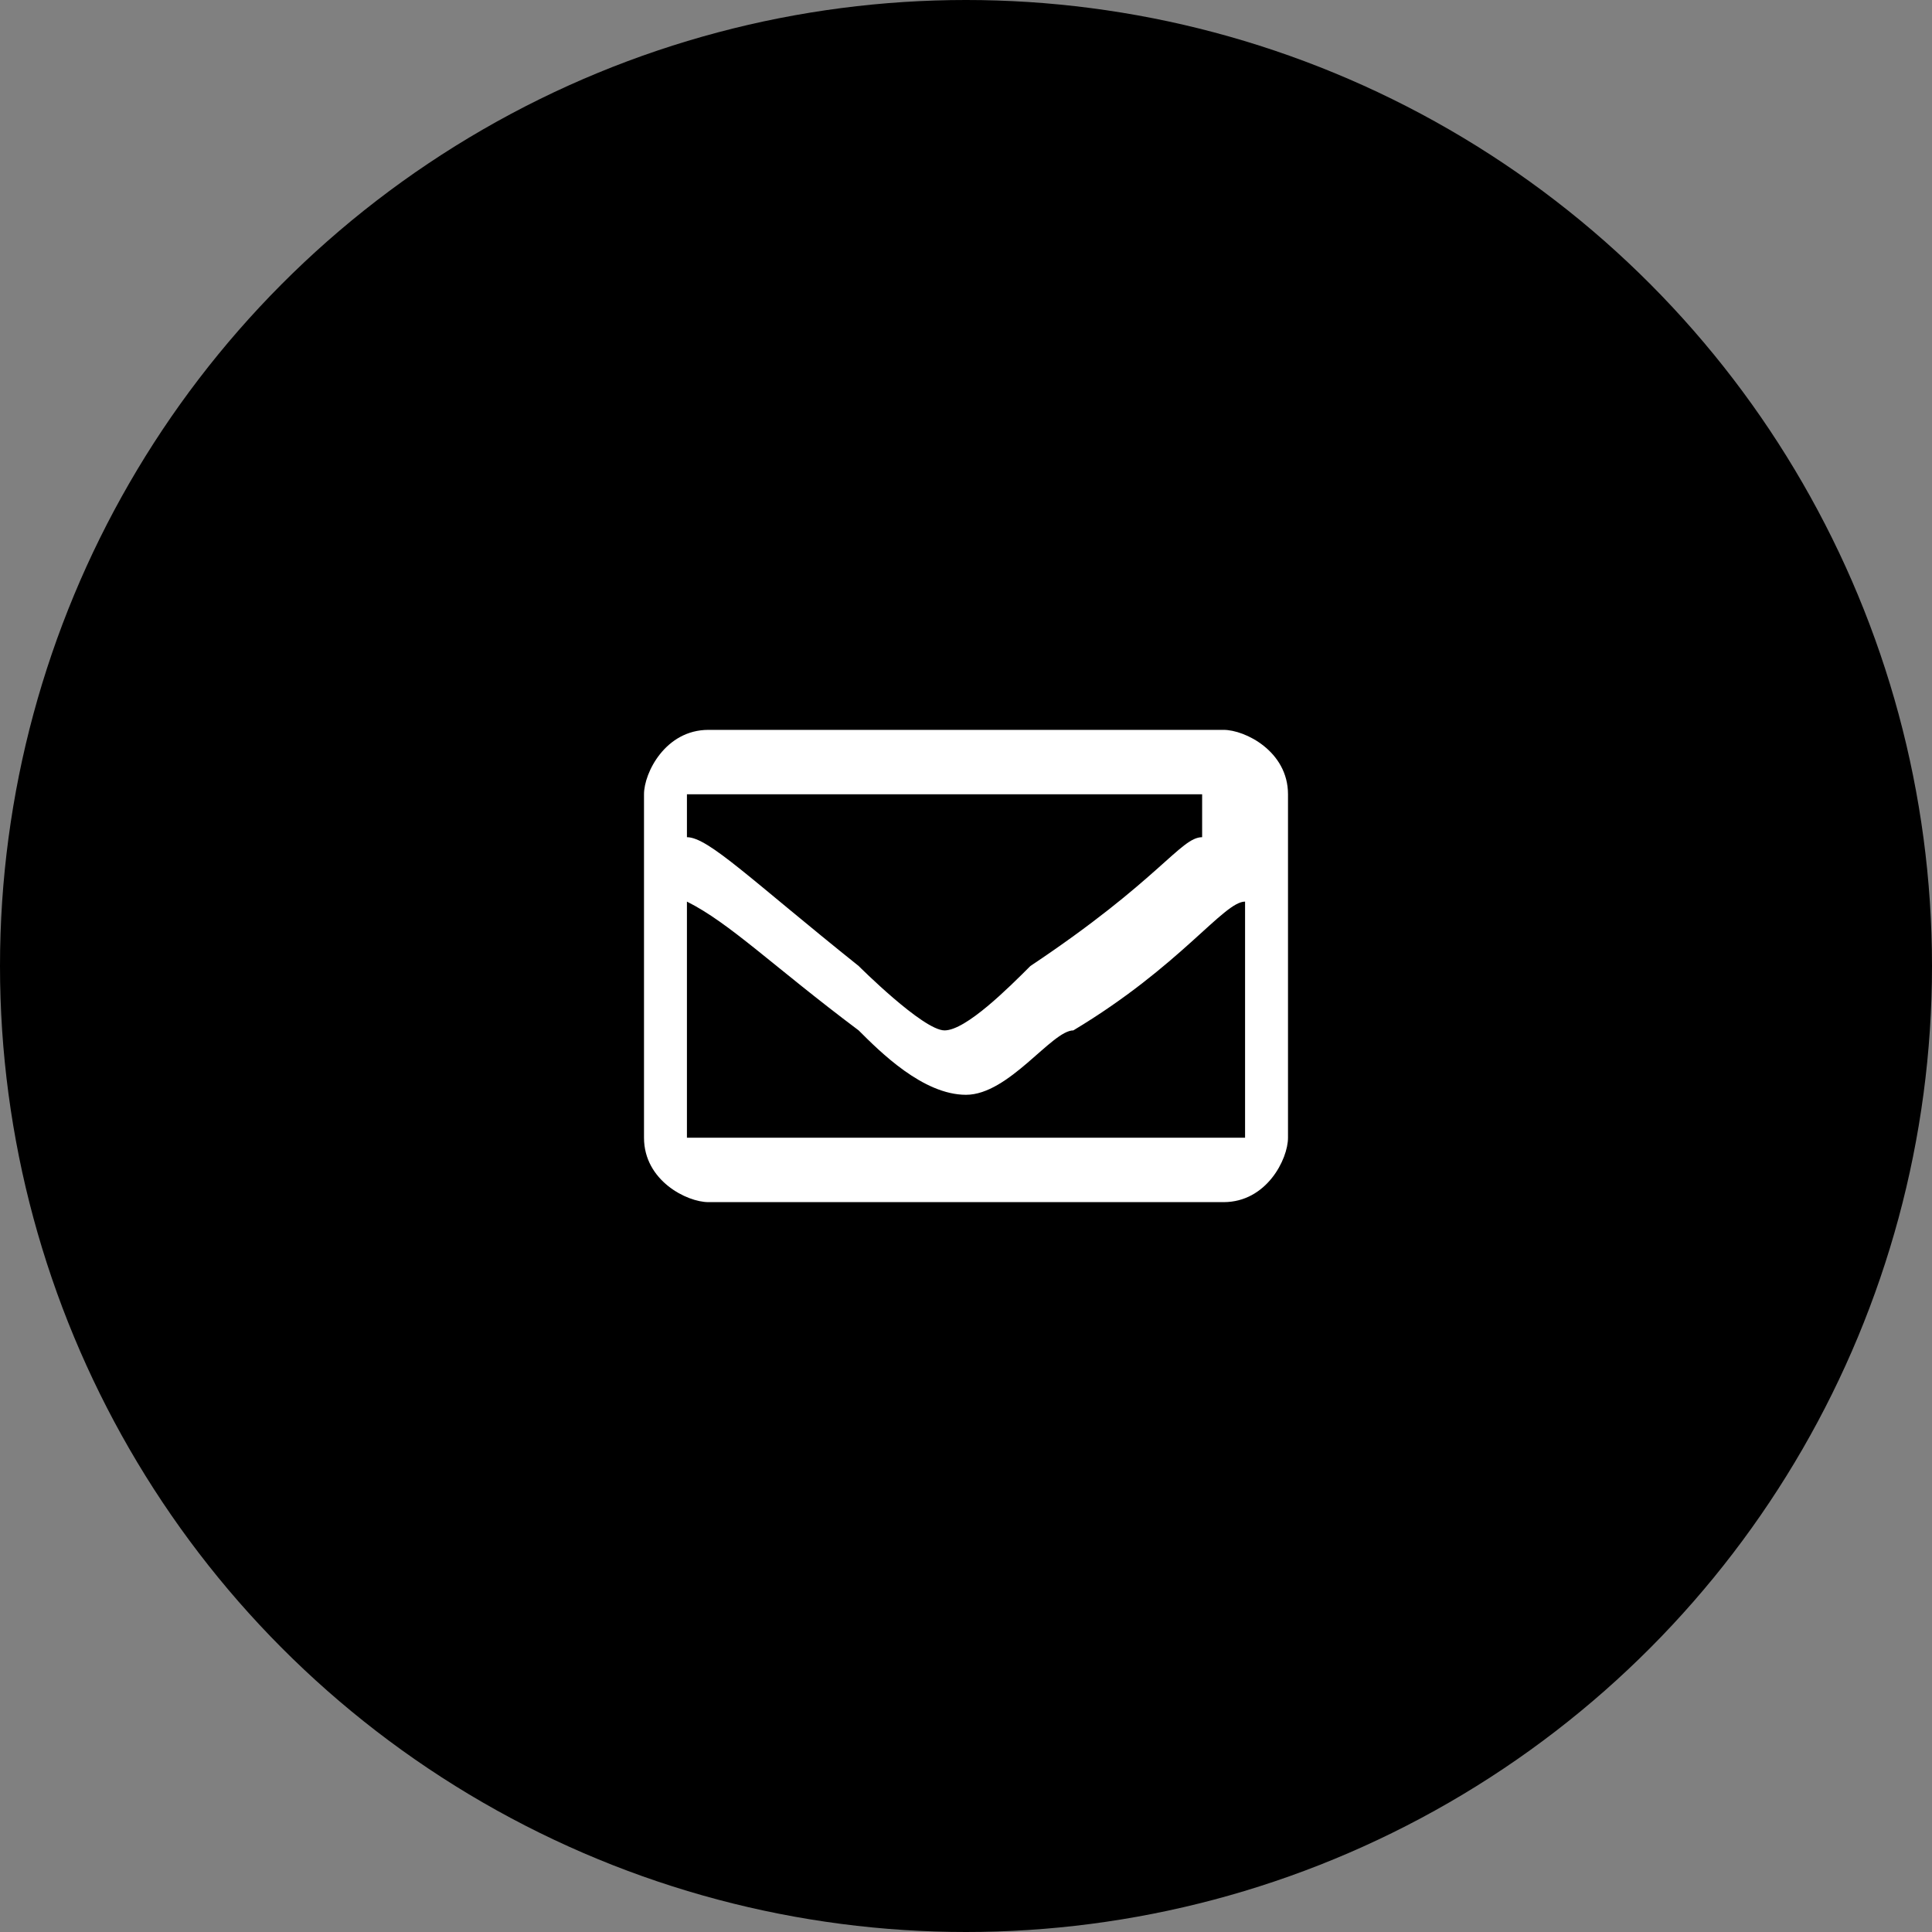
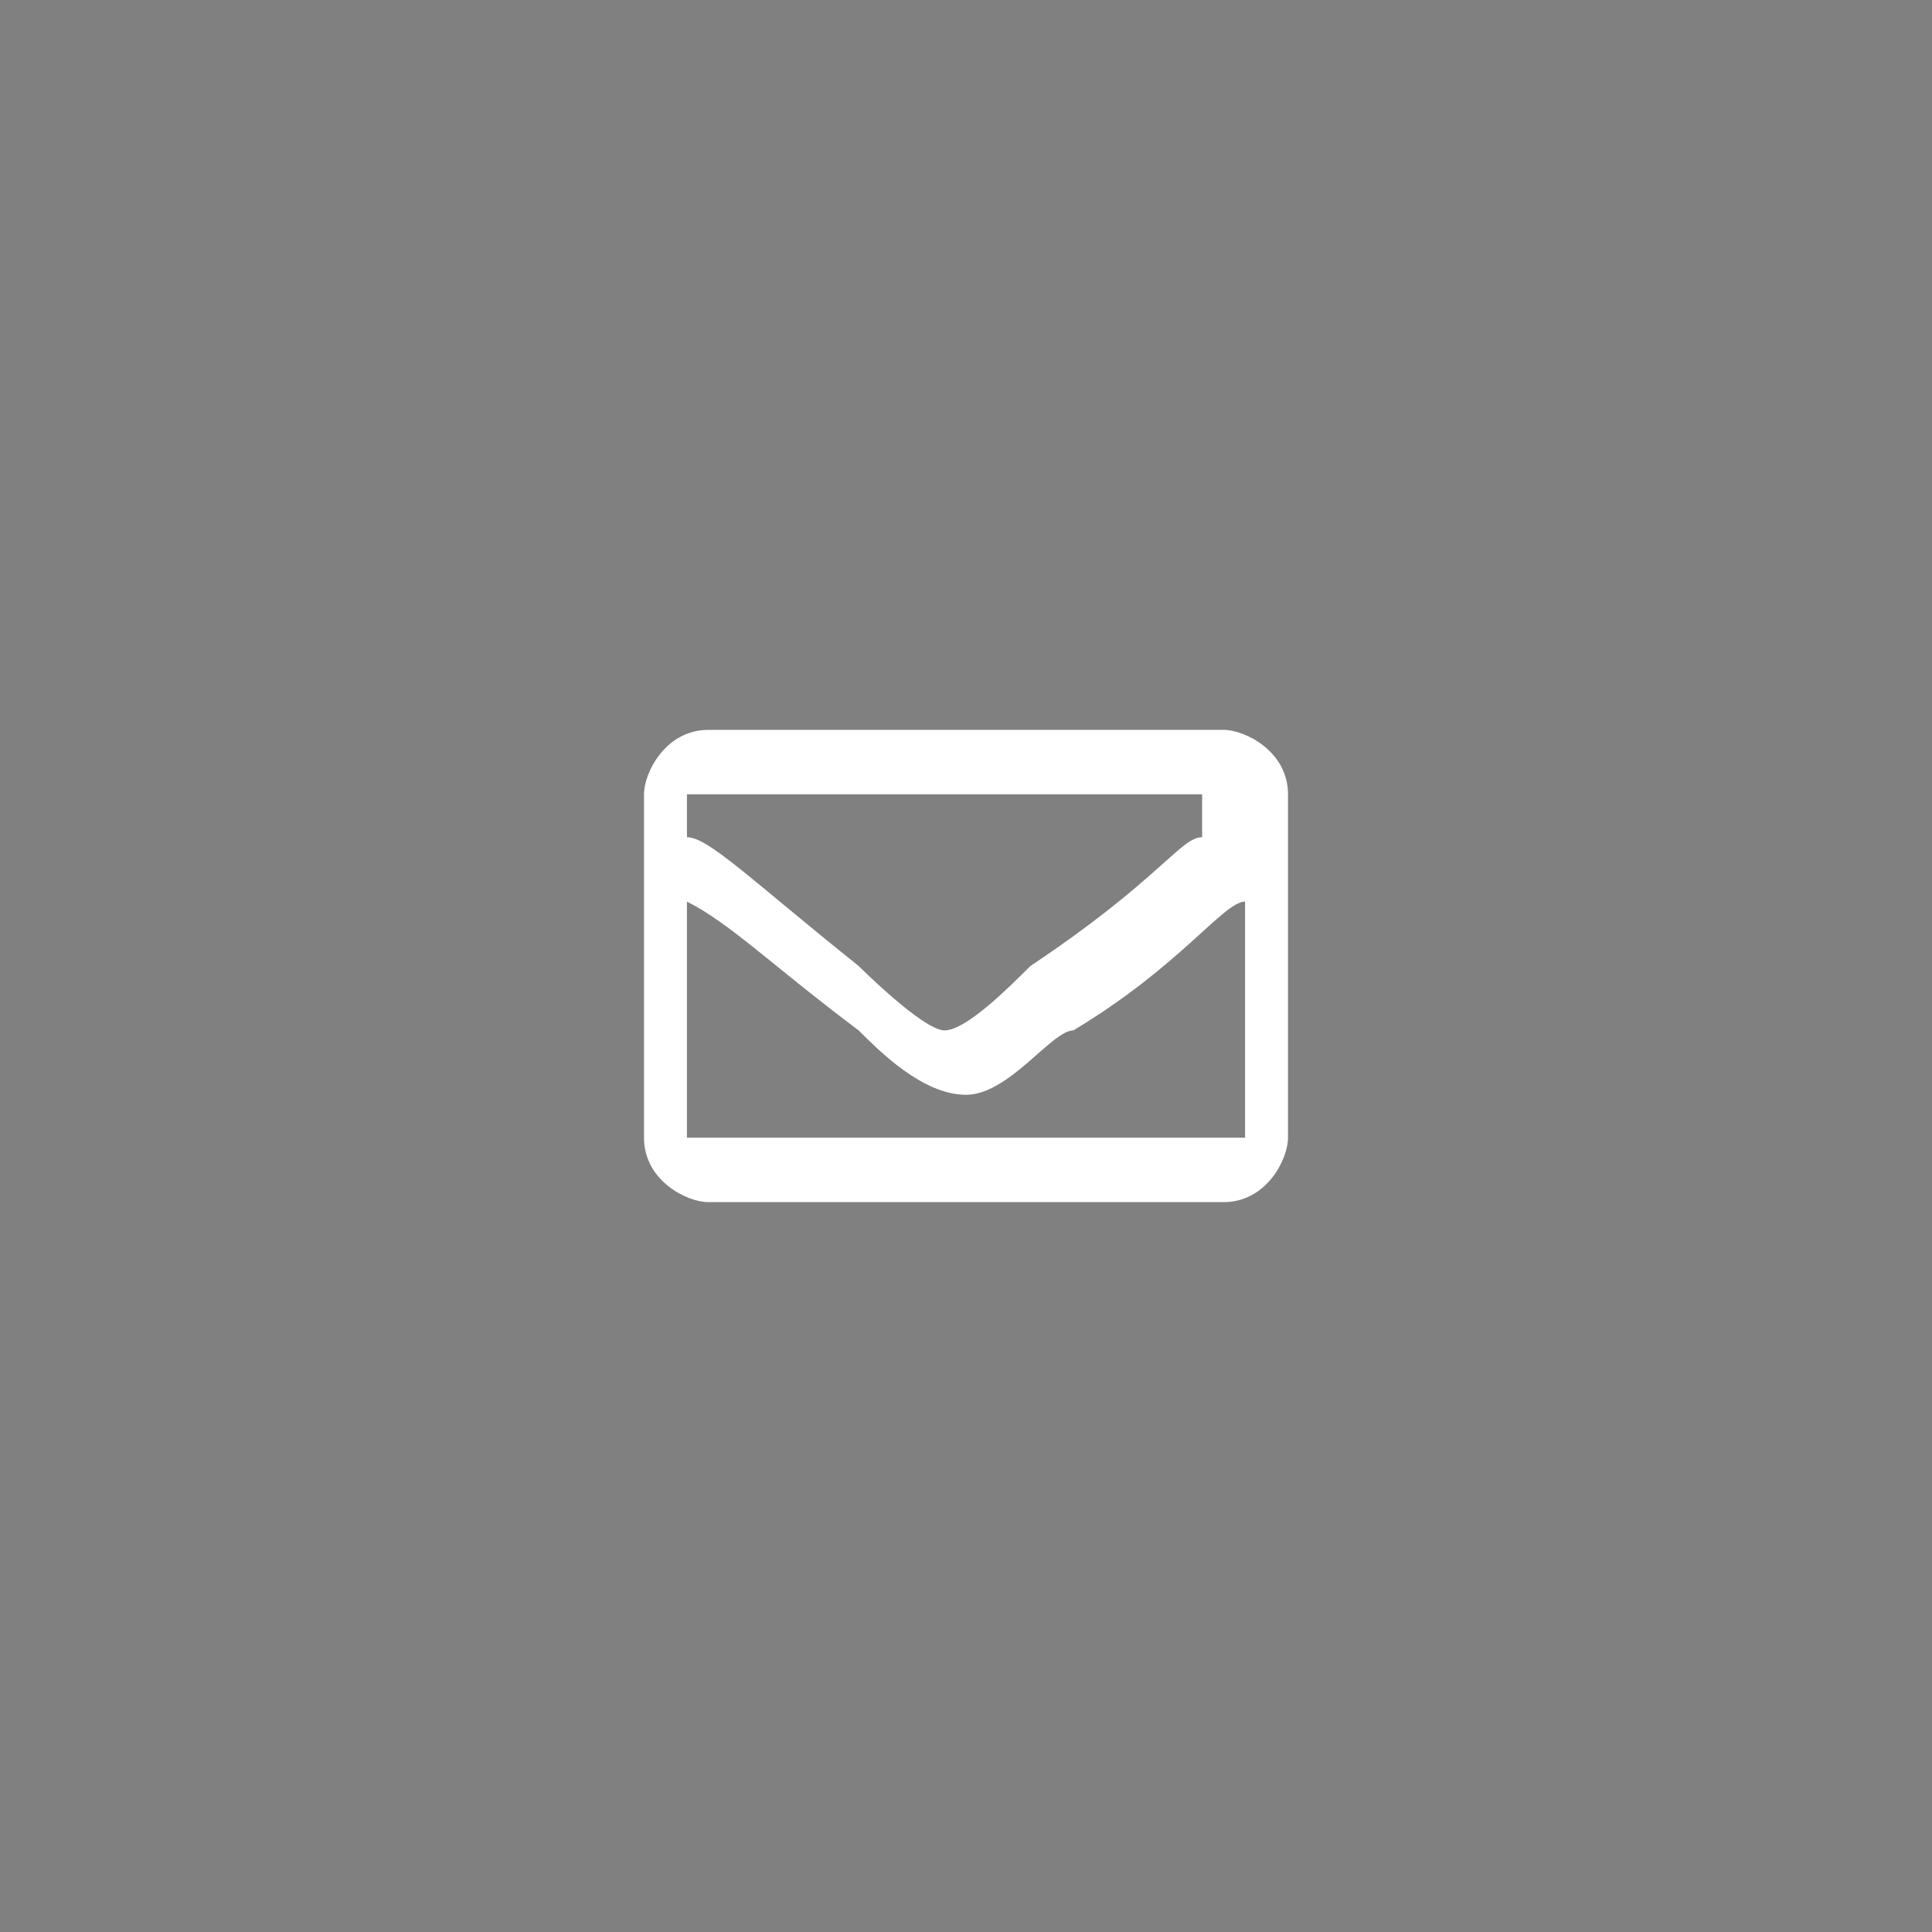
<svg xmlns="http://www.w3.org/2000/svg" id="_Слой_1" data-name="Слой_1" version="1.1" viewBox="0 0 9 9">
  <rect x="0" y="0" width="9" height="9" fill="#808080" stroke="none" />
  <defs>
    <style> .st0 { fill: #fff; } </style>
  </defs>
-   <circle cx="4.5" cy="4.5" r="4.5" />
-   <path class="st0" d="M6,3.7v1.6c0,.1-.1.3-.3.3h-2.4c-.1,0-.3-.1-.3-.3v-1.6c0-.1.1-.3.3-.3h2.4c.1,0,.3.1.3.3ZM3.2,3.7v.2c.1,0,.3.2.8.6,0,0,.3.3.4.3s.3-.2.4-.3c.6-.4.7-.6.8-.6v-.2s0,0,0,0h-2.3s0,0,0,0ZM5.8,5.3v-1.1c-.1,0-.3.3-.8.6-.1,0-.3.3-.5.3s-.4-.2-.5-.3c-.4-.3-.6-.5-.8-.6v1.1s0,0,0,0h2.4s0,0,0,0Z" />
+   <path class="st0" d="M6,3.7v1.6c0,.1-.1.3-.3.3h-2.4c-.1,0-.3-.1-.3-.3v-1.6c0-.1.1-.3.3-.3h2.4c.1,0,.3.1.3.3ZM3.2,3.7v.2c.1,0,.3.2.8.6,0,0,.3.3.4.3s.3-.2.4-.3c.6-.4.7-.6.8-.6v-.2s0,0,0,0h-2.3ZM5.8,5.3v-1.1c-.1,0-.3.3-.8.6-.1,0-.3.3-.5.3s-.4-.2-.5-.3c-.4-.3-.6-.5-.8-.6v1.1s0,0,0,0h2.4s0,0,0,0Z" />
</svg>